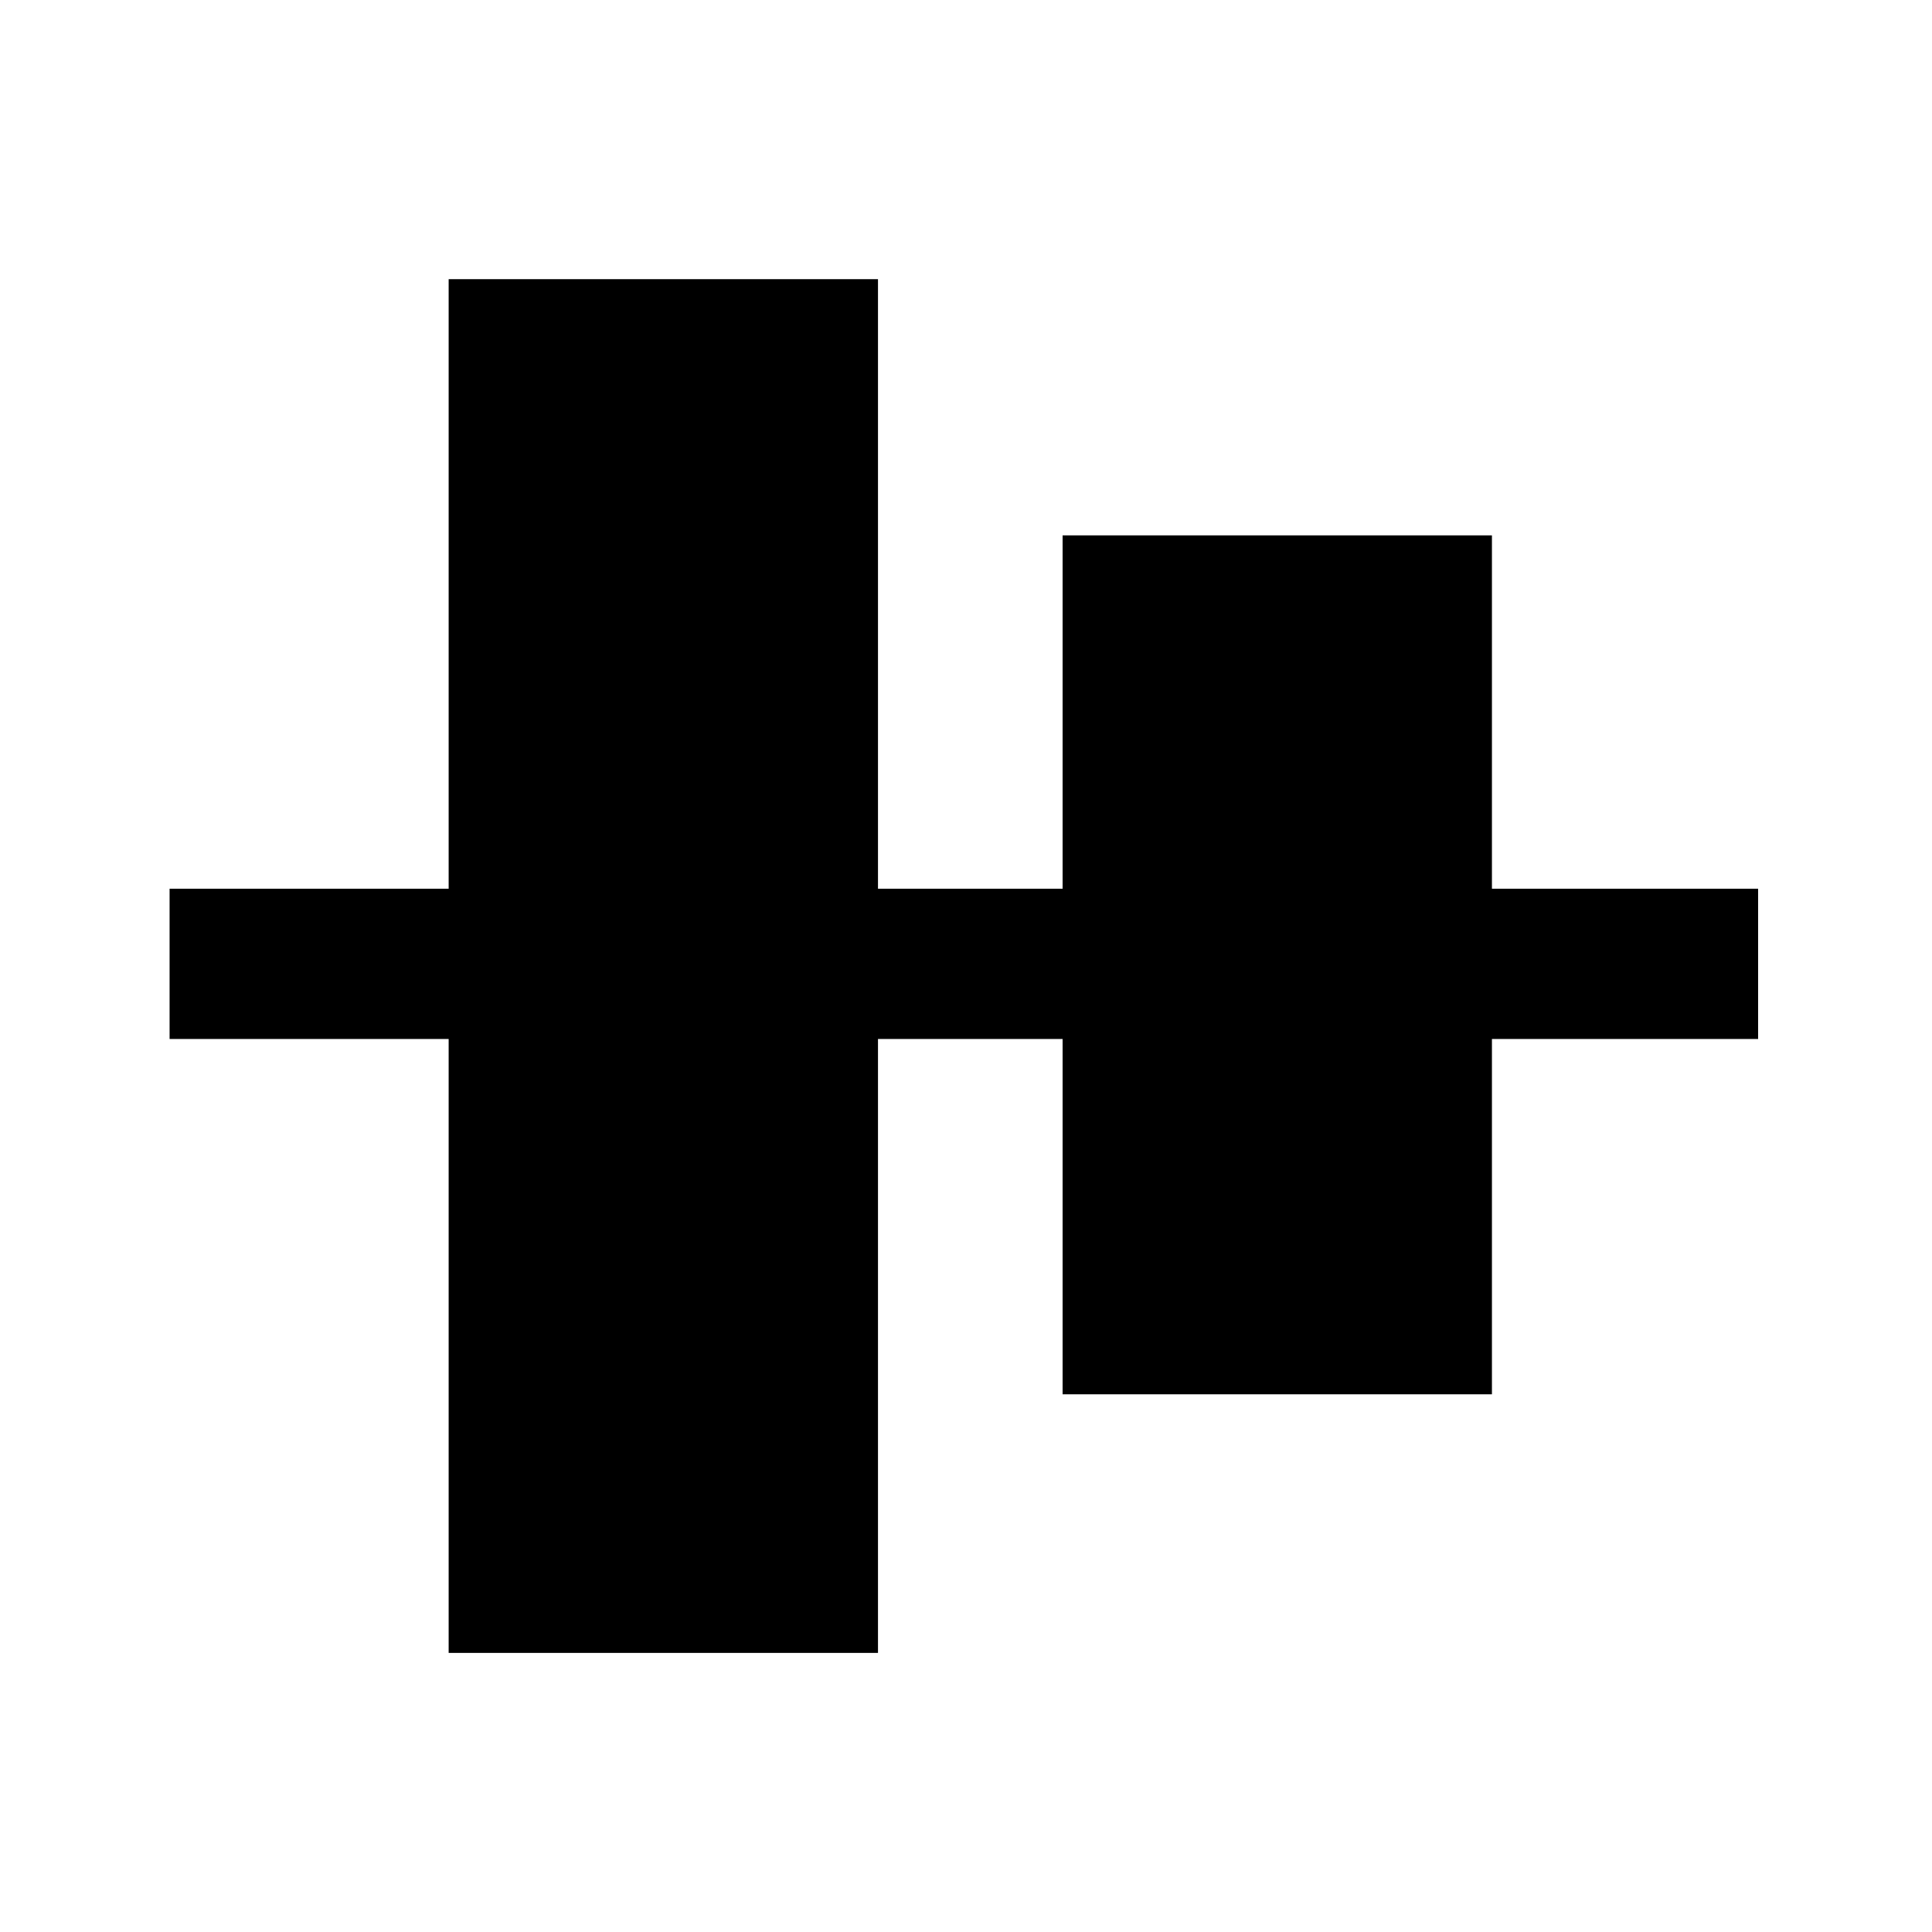
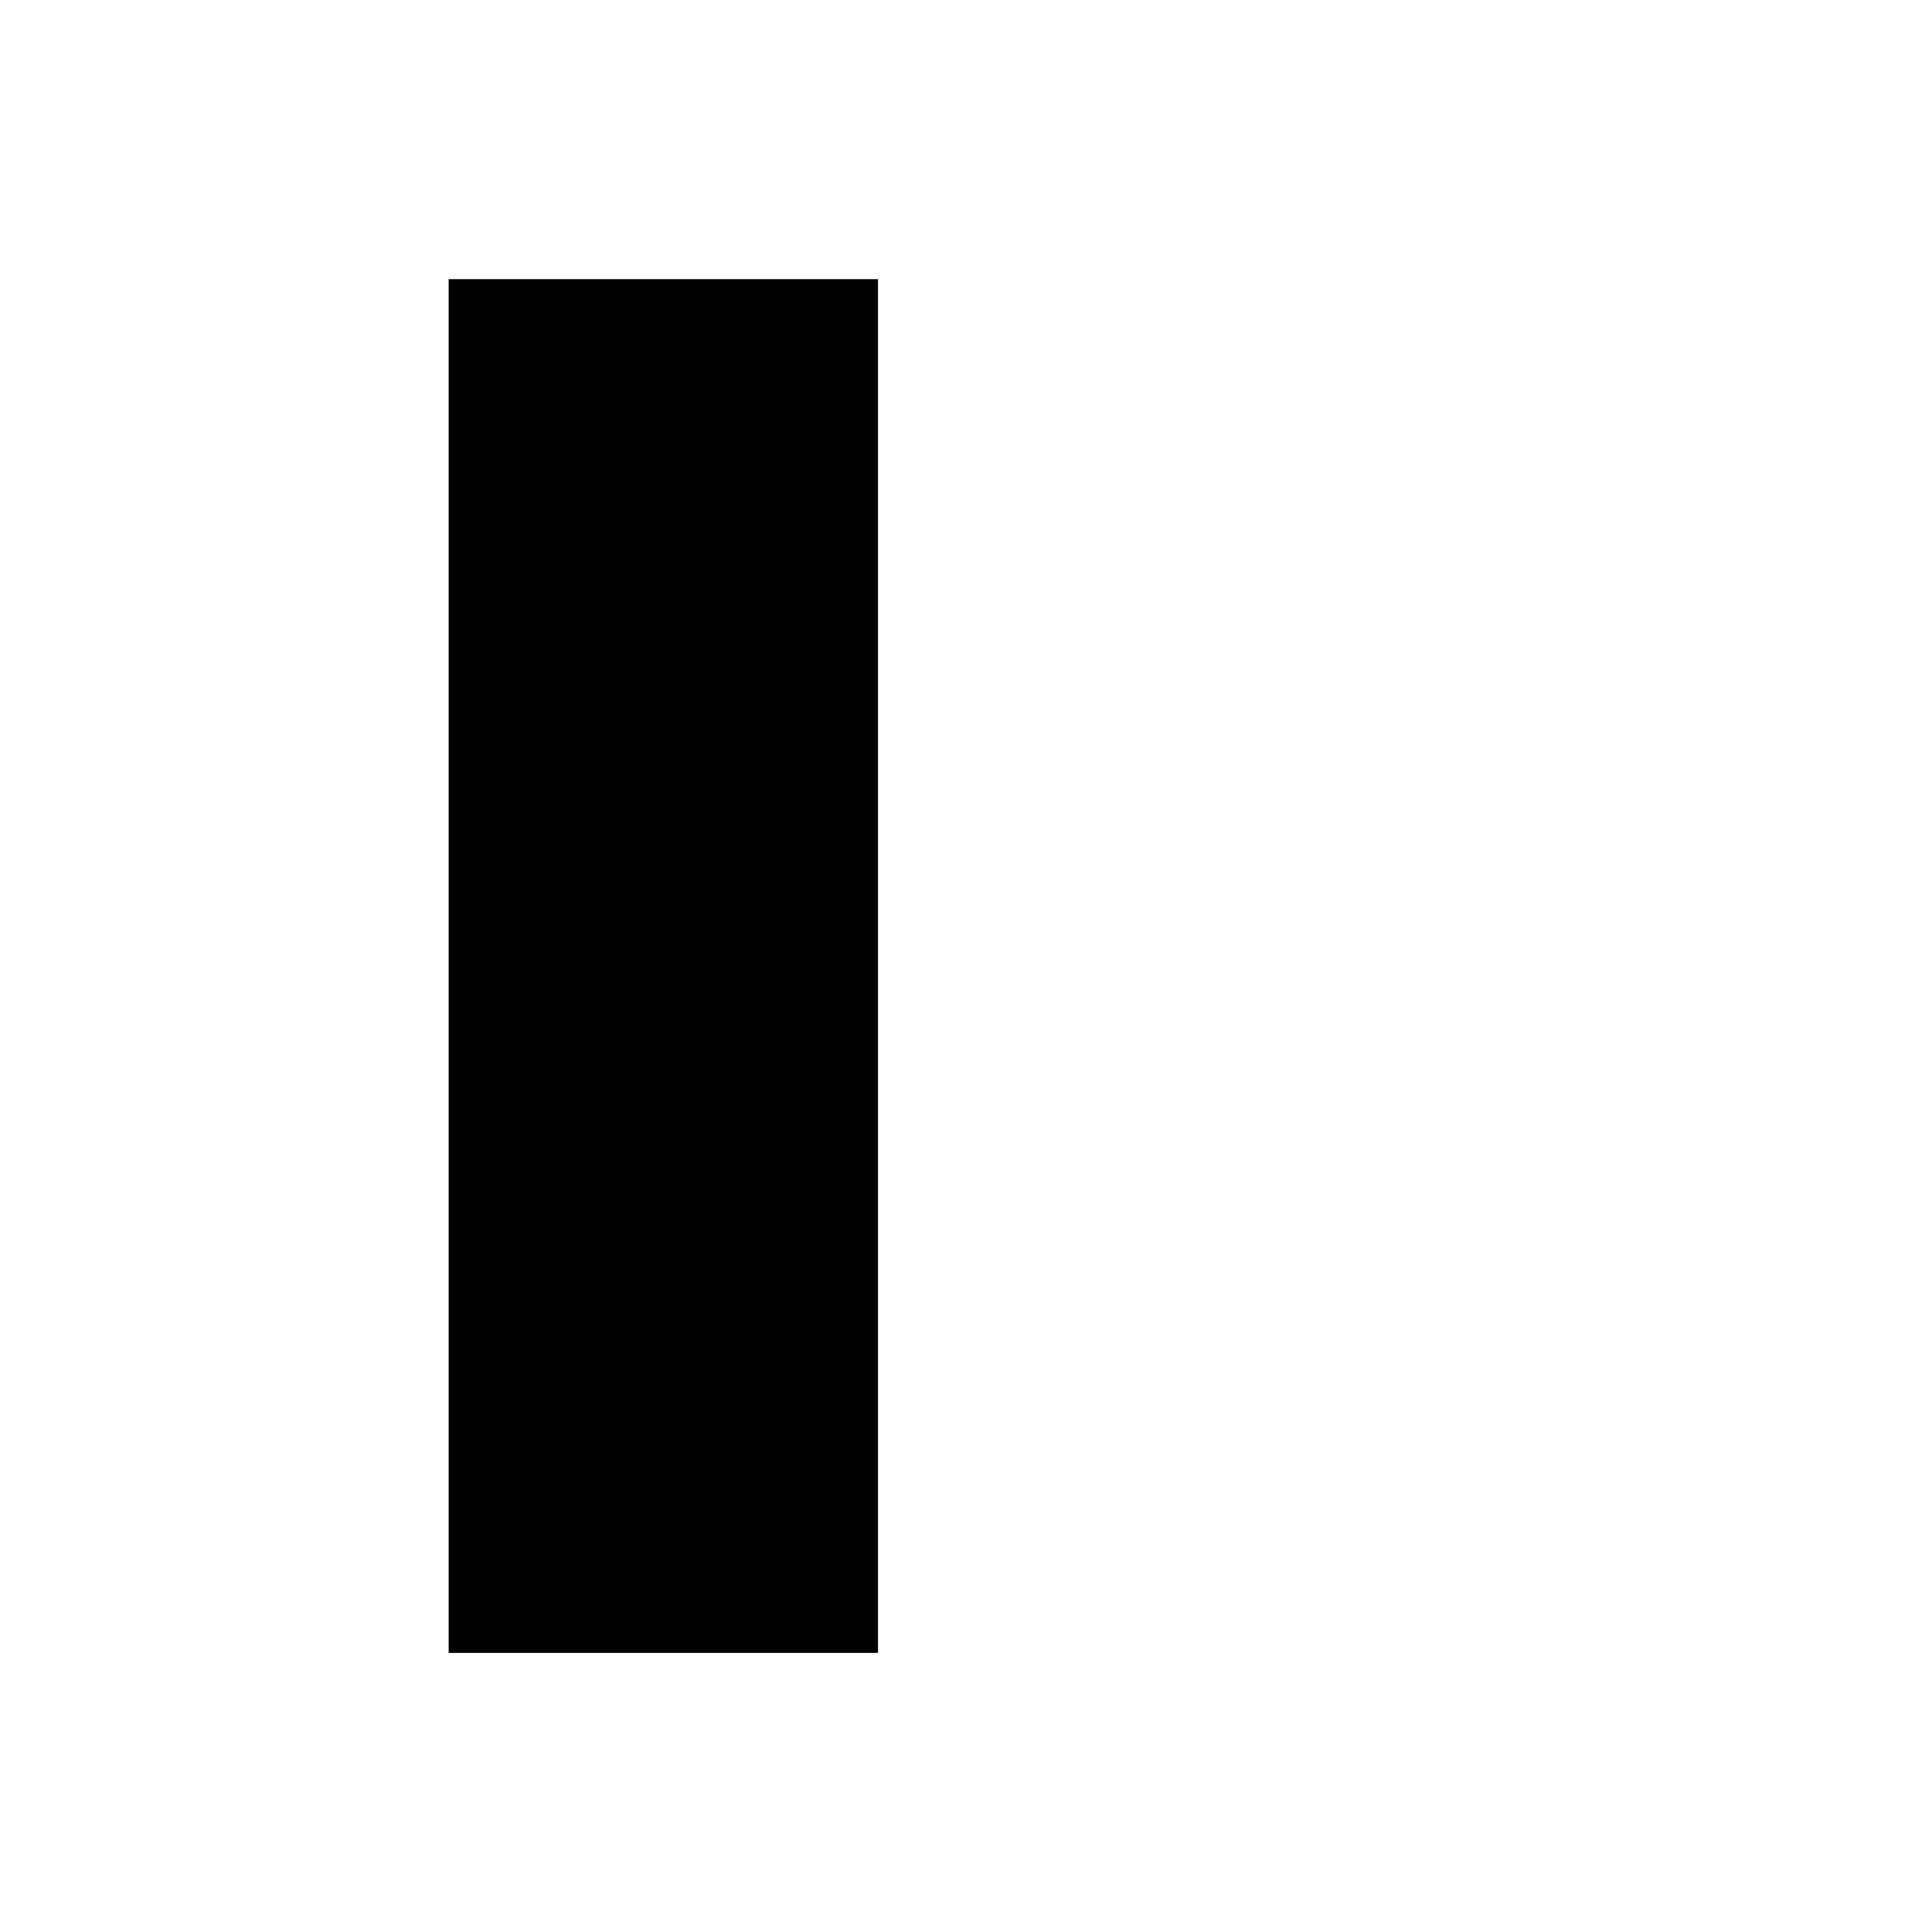
<svg xmlns="http://www.w3.org/2000/svg" version="1.1" id="Layer_1" x="0px" y="0px" viewBox="0 0 45 45" style="enable-background:new 0 0 45 45;" xml:space="preserve">
  <g>
    <g transform="matrix( 1.306, 0, 0, 1, 9.35,-49) ">
      <g>
        <g id="Layer2_2_MEMBER_0_FILL">
-           <path d="M63,76.5H38.5v10H63V76.5z" />
-         </g>
+           </g>
      </g>
    </g>
    <g transform="matrix( 1.429, 0, 0, 1, 3.65,-49) ">
      <g>
        <g id="Layer2_2_MEMBER_1_FILL">
-           <path d="M57.4,62.3h-14v10h14V62.3z" />
-         </g>
+           </g>
      </g>
    </g>
    <g transform="matrix( 1, 0, 0, 1, 61.7,-49) ">
      <g>
        <g id="Layer2_2_MEMBER_2_FILL">
-           <path d="M15.6,56h-3.5v37h3.5V56z" />
-         </g>
+           </g>
      </g>
    </g>
  </g>
  <g>
    <g transform="matrix( 0, 1.306, -1, 0, 277.35,-0.55) ">
      <g>
        <g id="Layer1_3_MEMBER_0_FILL">
          <path d="M29.9,256.9H5.4v10h24.5V256.9z" />
        </g>
      </g>
    </g>
    <g transform="matrix( 0, 1.429, -1, 0, 277.35,-6.25) ">
      <g>
        <g id="Layer1_3_MEMBER_1_FILL">
-           <path d="M27.1,242.6h-14v10h14V242.6z" />
-         </g>
+           </g>
      </g>
    </g>
    <g transform="matrix( 0, 1, -1, 0, 277.35,51.8) ">
      <g>
        <g id="Layer1_3_MEMBER_2_FILL">
-           <path d="M-27.6,236.4h-3.5v37h3.5V236.4z" />
-         </g>
+           </g>
      </g>
    </g>
  </g>
</svg>